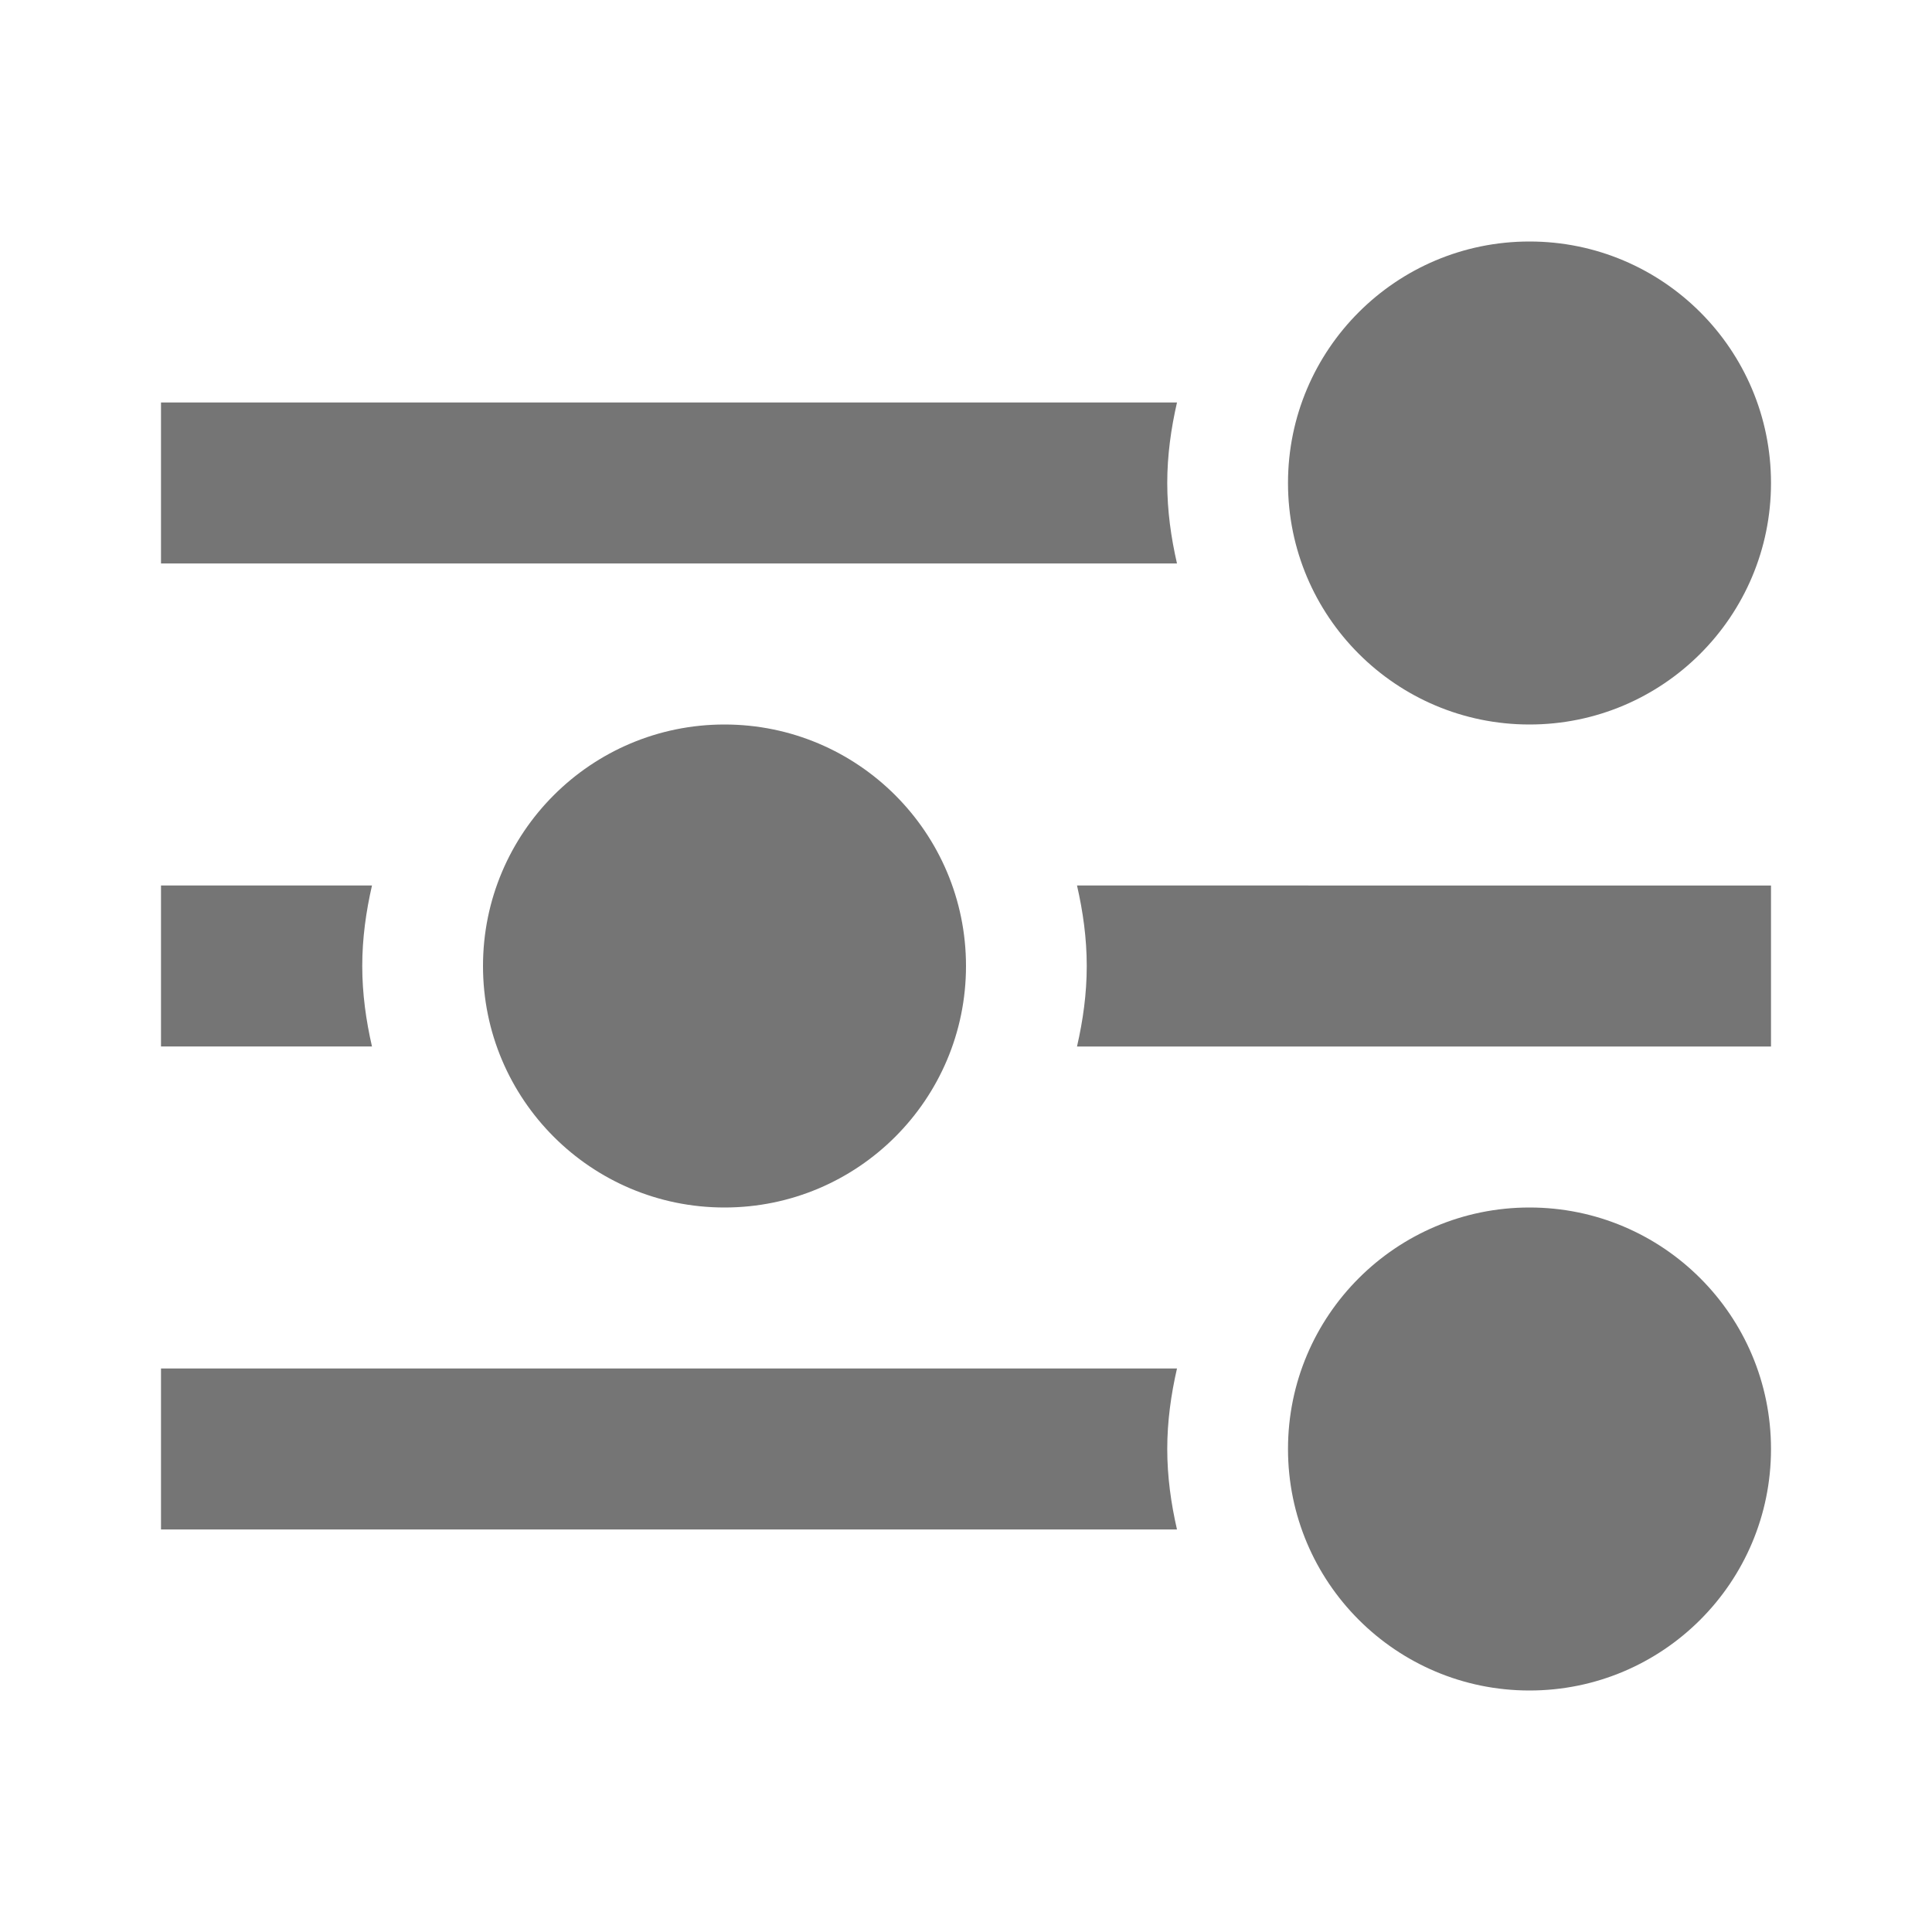
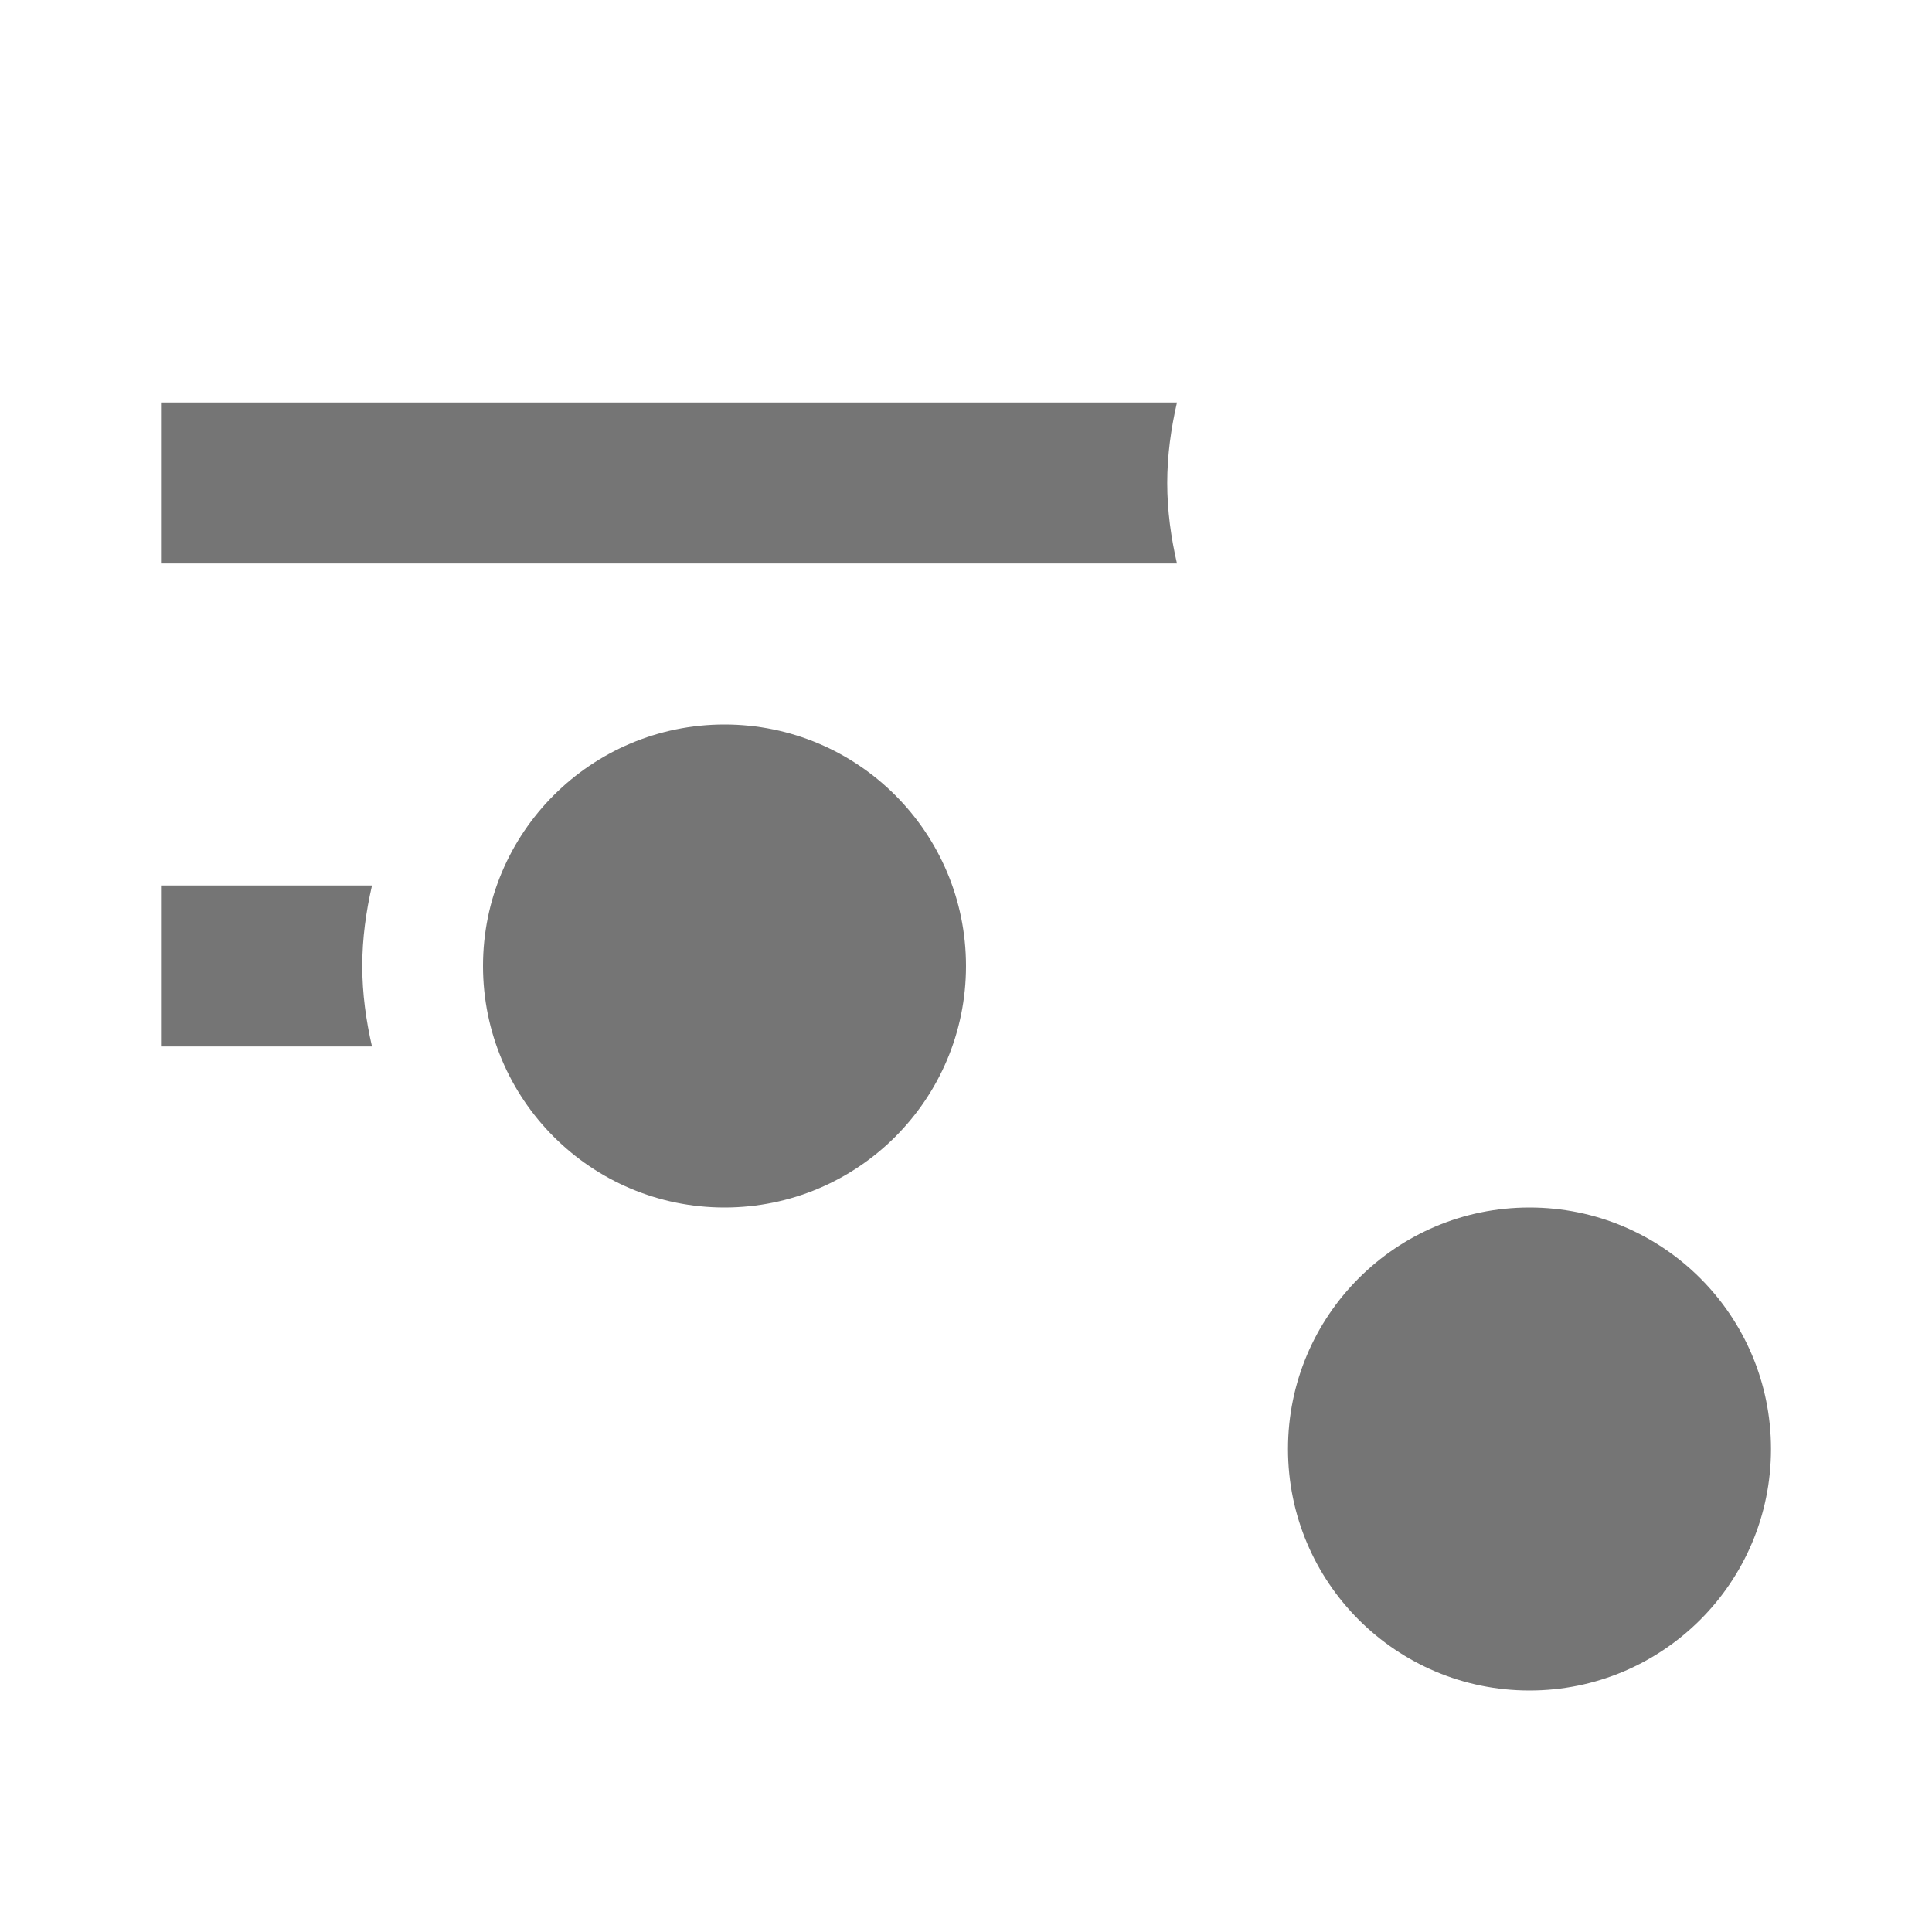
<svg xmlns="http://www.w3.org/2000/svg" version="1.1" x="0px" y="0px" width="24px" height="24px" viewBox="0 0 24 24" enable-background="new 0 0 24 24" xml:space="preserve">
  <g id="Frames-24px">
    <rect fill="none" width="24" height="24" />
  </g>
  <g id="Solid">
    <path fill="#757575" d="M14.5,6c0-0.345,0.047-0.677,0.121-1H2v2h12.621C14.547,6.677,14.5,6.345,14.5,6z" />
-     <path fill="#757575" d="M14.5,18c0-0.345,0.047-0.677,0.121-1H2v2h12.621C14.547,18.677,14.5,18.345,14.5,18z" />
    <g>
      <path fill="#757575" d="M4.5,12c0-0.345,0.047-0.677,0.121-1H2v2h2.621C4.547,12.677,4.5,12.345,4.5,12z" />
-       <path fill="#757575" d="M13.379,11c0.074,0.323,0.121,0.655,0.121,1s-0.047,0.677-0.121,1H22v-2H13.379z" />
    </g>
-     <circle fill="#757575" cx="19" cy="6" r="3" />
    <circle fill="#757575" cx="9" cy="12" r="3" />
    <circle fill="#757575" cx="19" cy="18" r="3" />
  </g>
</svg>